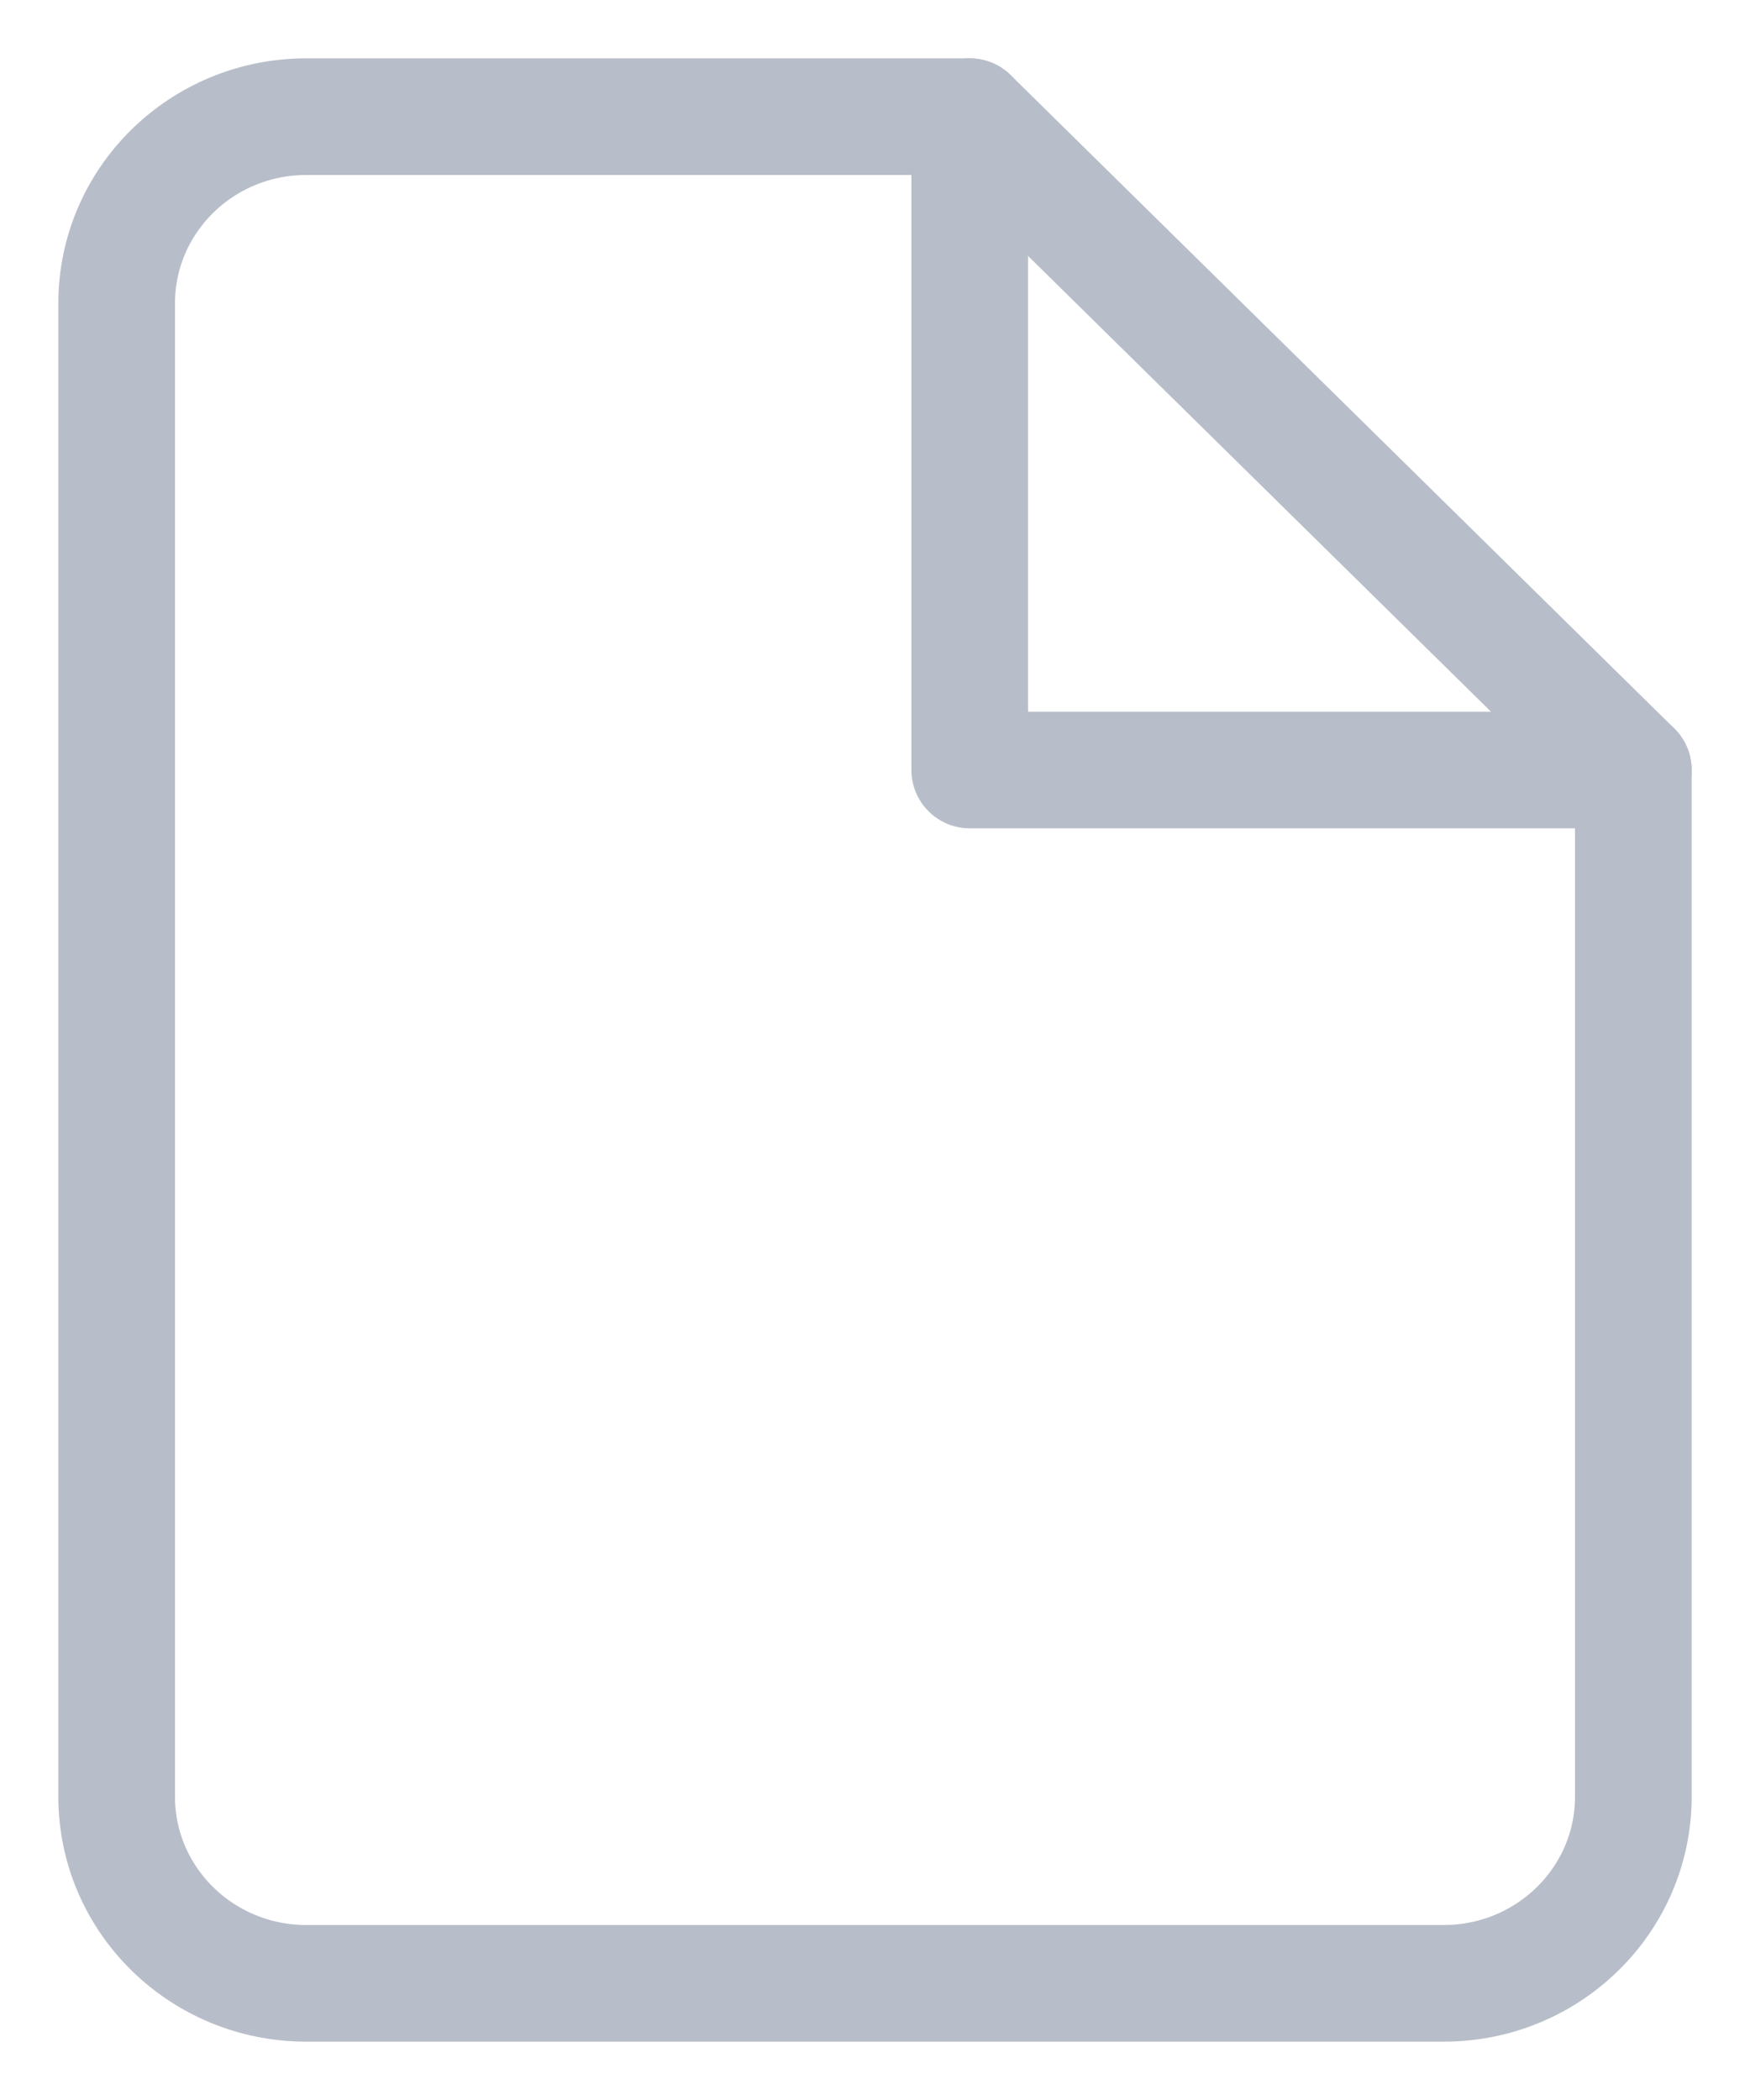
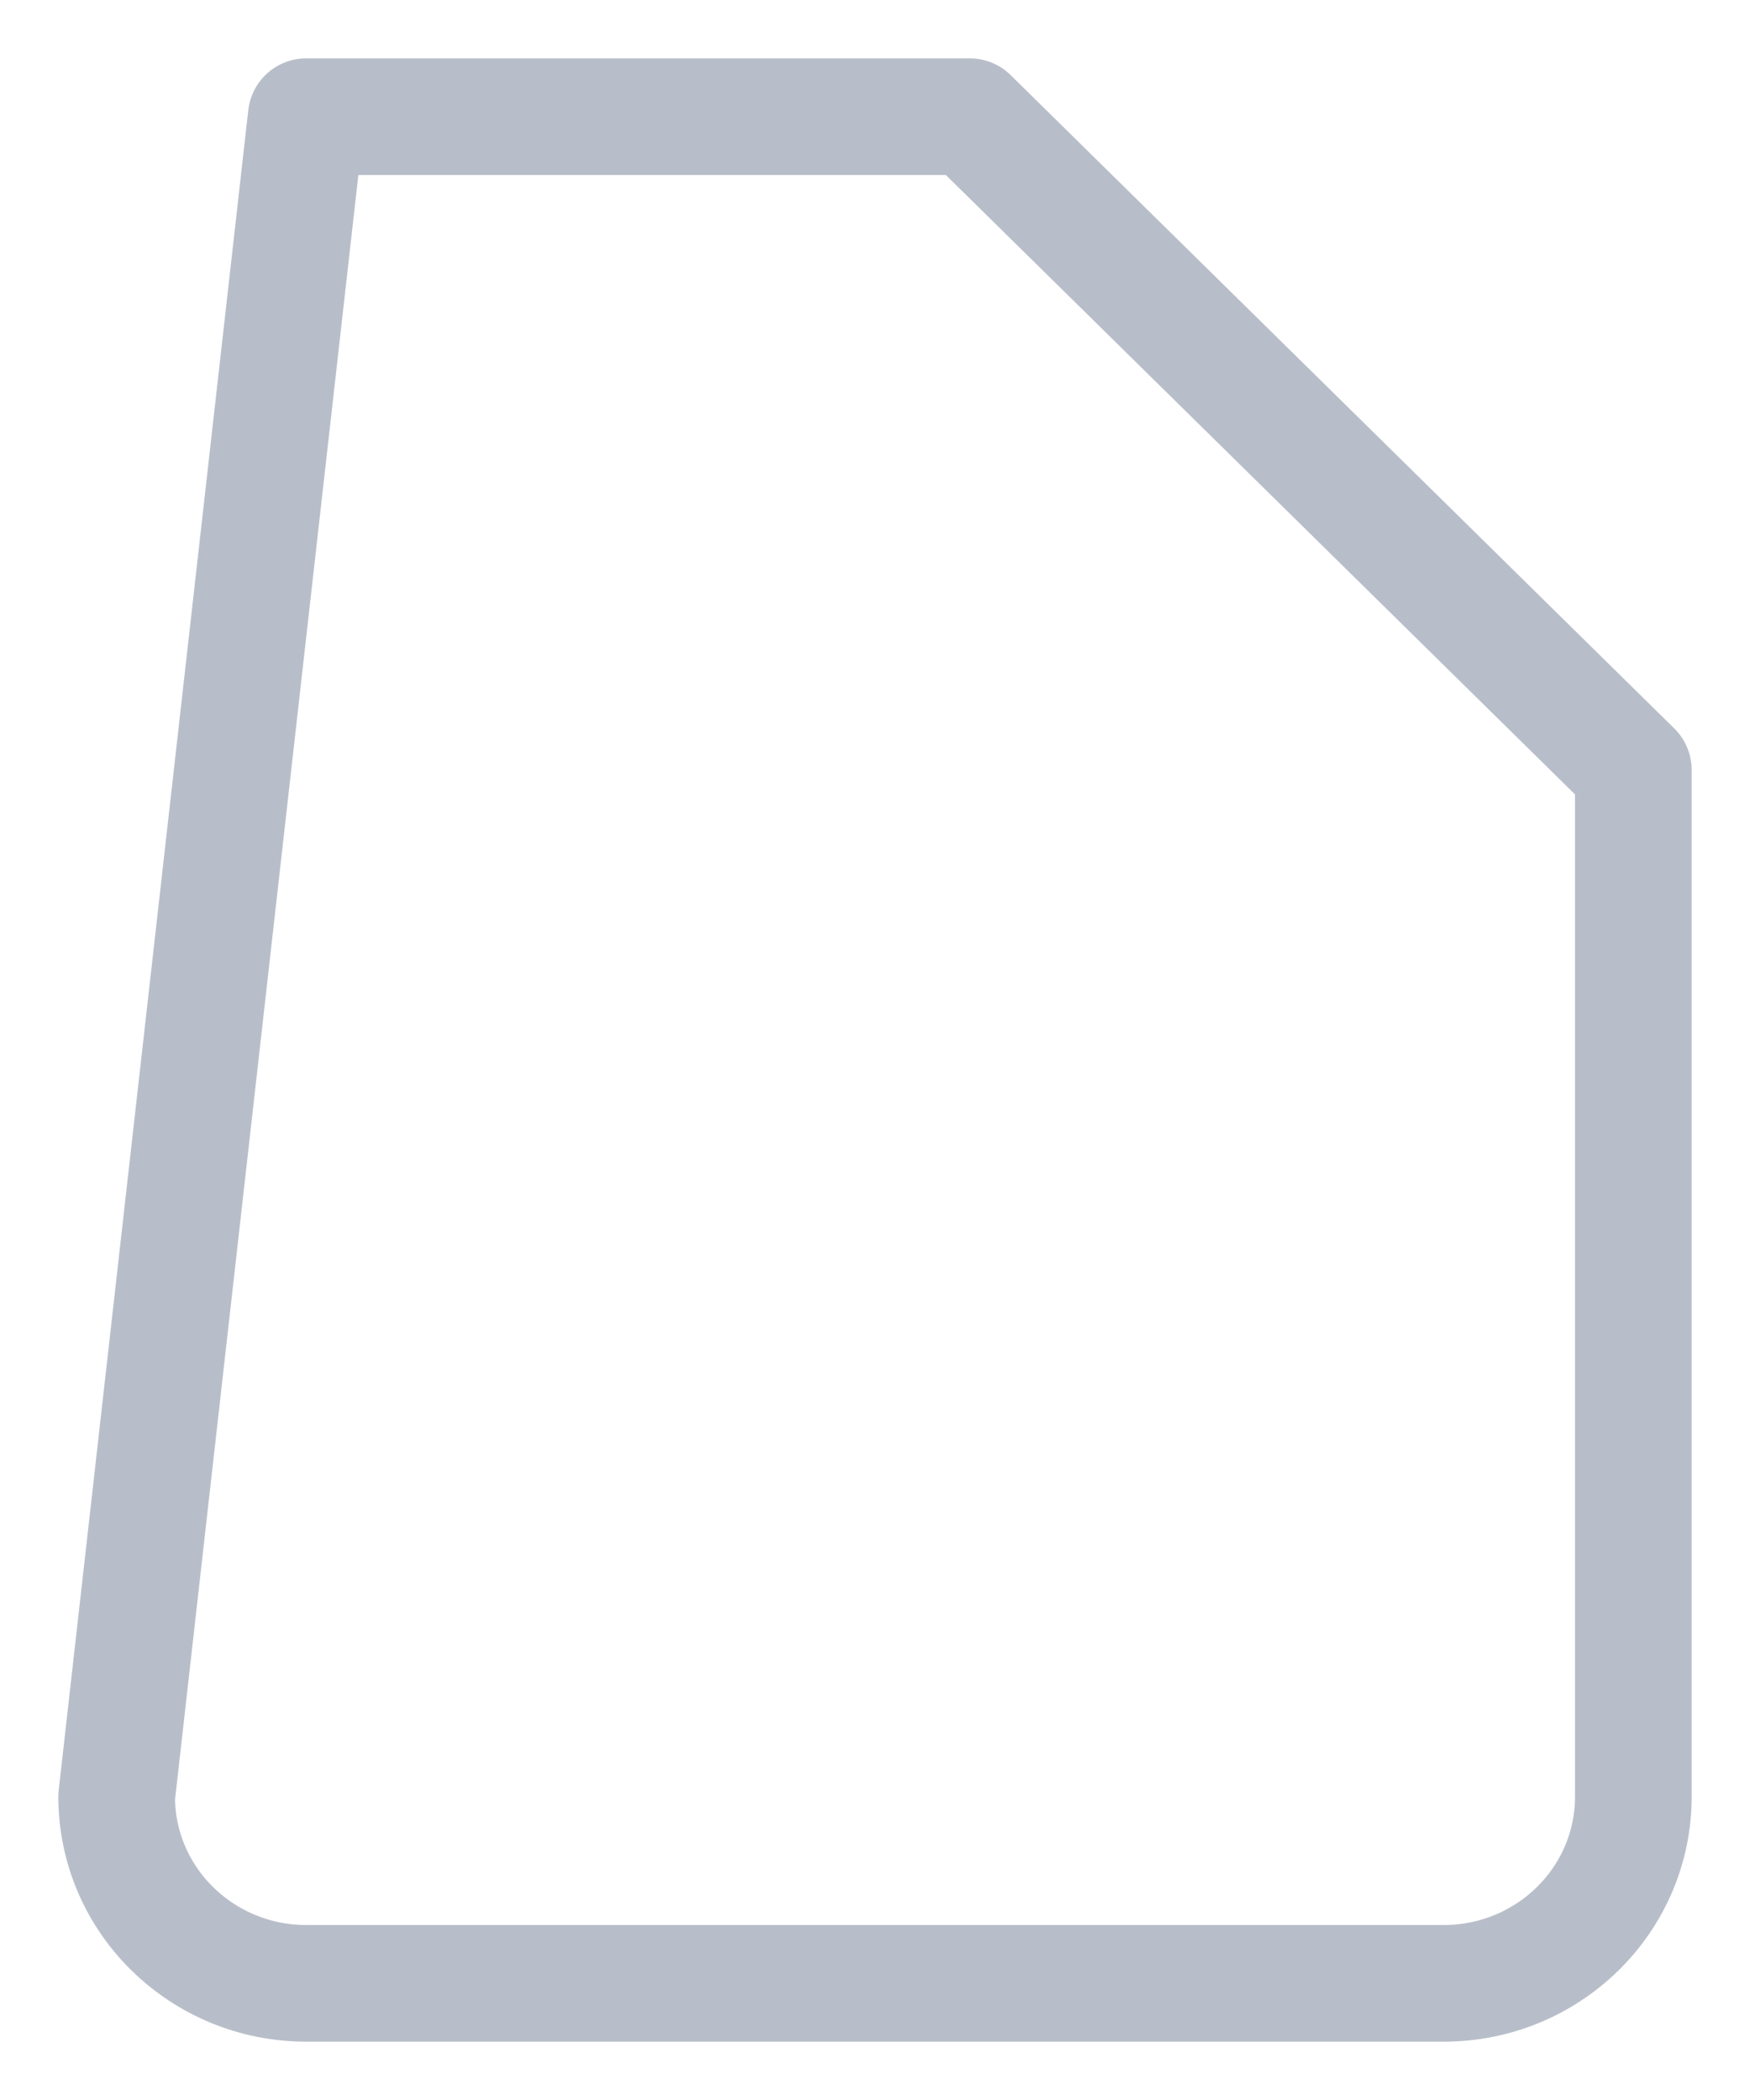
<svg xmlns="http://www.w3.org/2000/svg" width="15px" height="18px" viewBox="0 0 15 18" version="1.1">
  <g id="Page-1" stroke="none" stroke-width="1" fill="none" fill-rule="evenodd" stroke-linecap="round" stroke-linejoin="round">
    <g id="LifeBuoy" transform="translate(-1433, -90)" stroke="#B8BEC9" stroke-width="1">
      <g id="file-copy" transform="translate(1434, 91)">
-         <path d="M7.312,0 L1.625,0 C0.728,0 0,0.716 0,1.6 L0,14.4 C0,15.284 0.728,16 1.625,16 L11.375,16 C12.272,16 13,15.284 13,14.4 L13,5.6 L7.312,0 Z" id="Path" />
-         <polyline id="Path" points="7.312 0 7.312 5.6 13 5.6" />
+         <path d="M7.312,0 L1.625,0 L0,14.4 C0,15.284 0.728,16 1.625,16 L11.375,16 C12.272,16 13,15.284 13,14.4 L13,5.6 L7.312,0 Z" id="Path" />
      </g>
    </g>
  </g>
</svg>